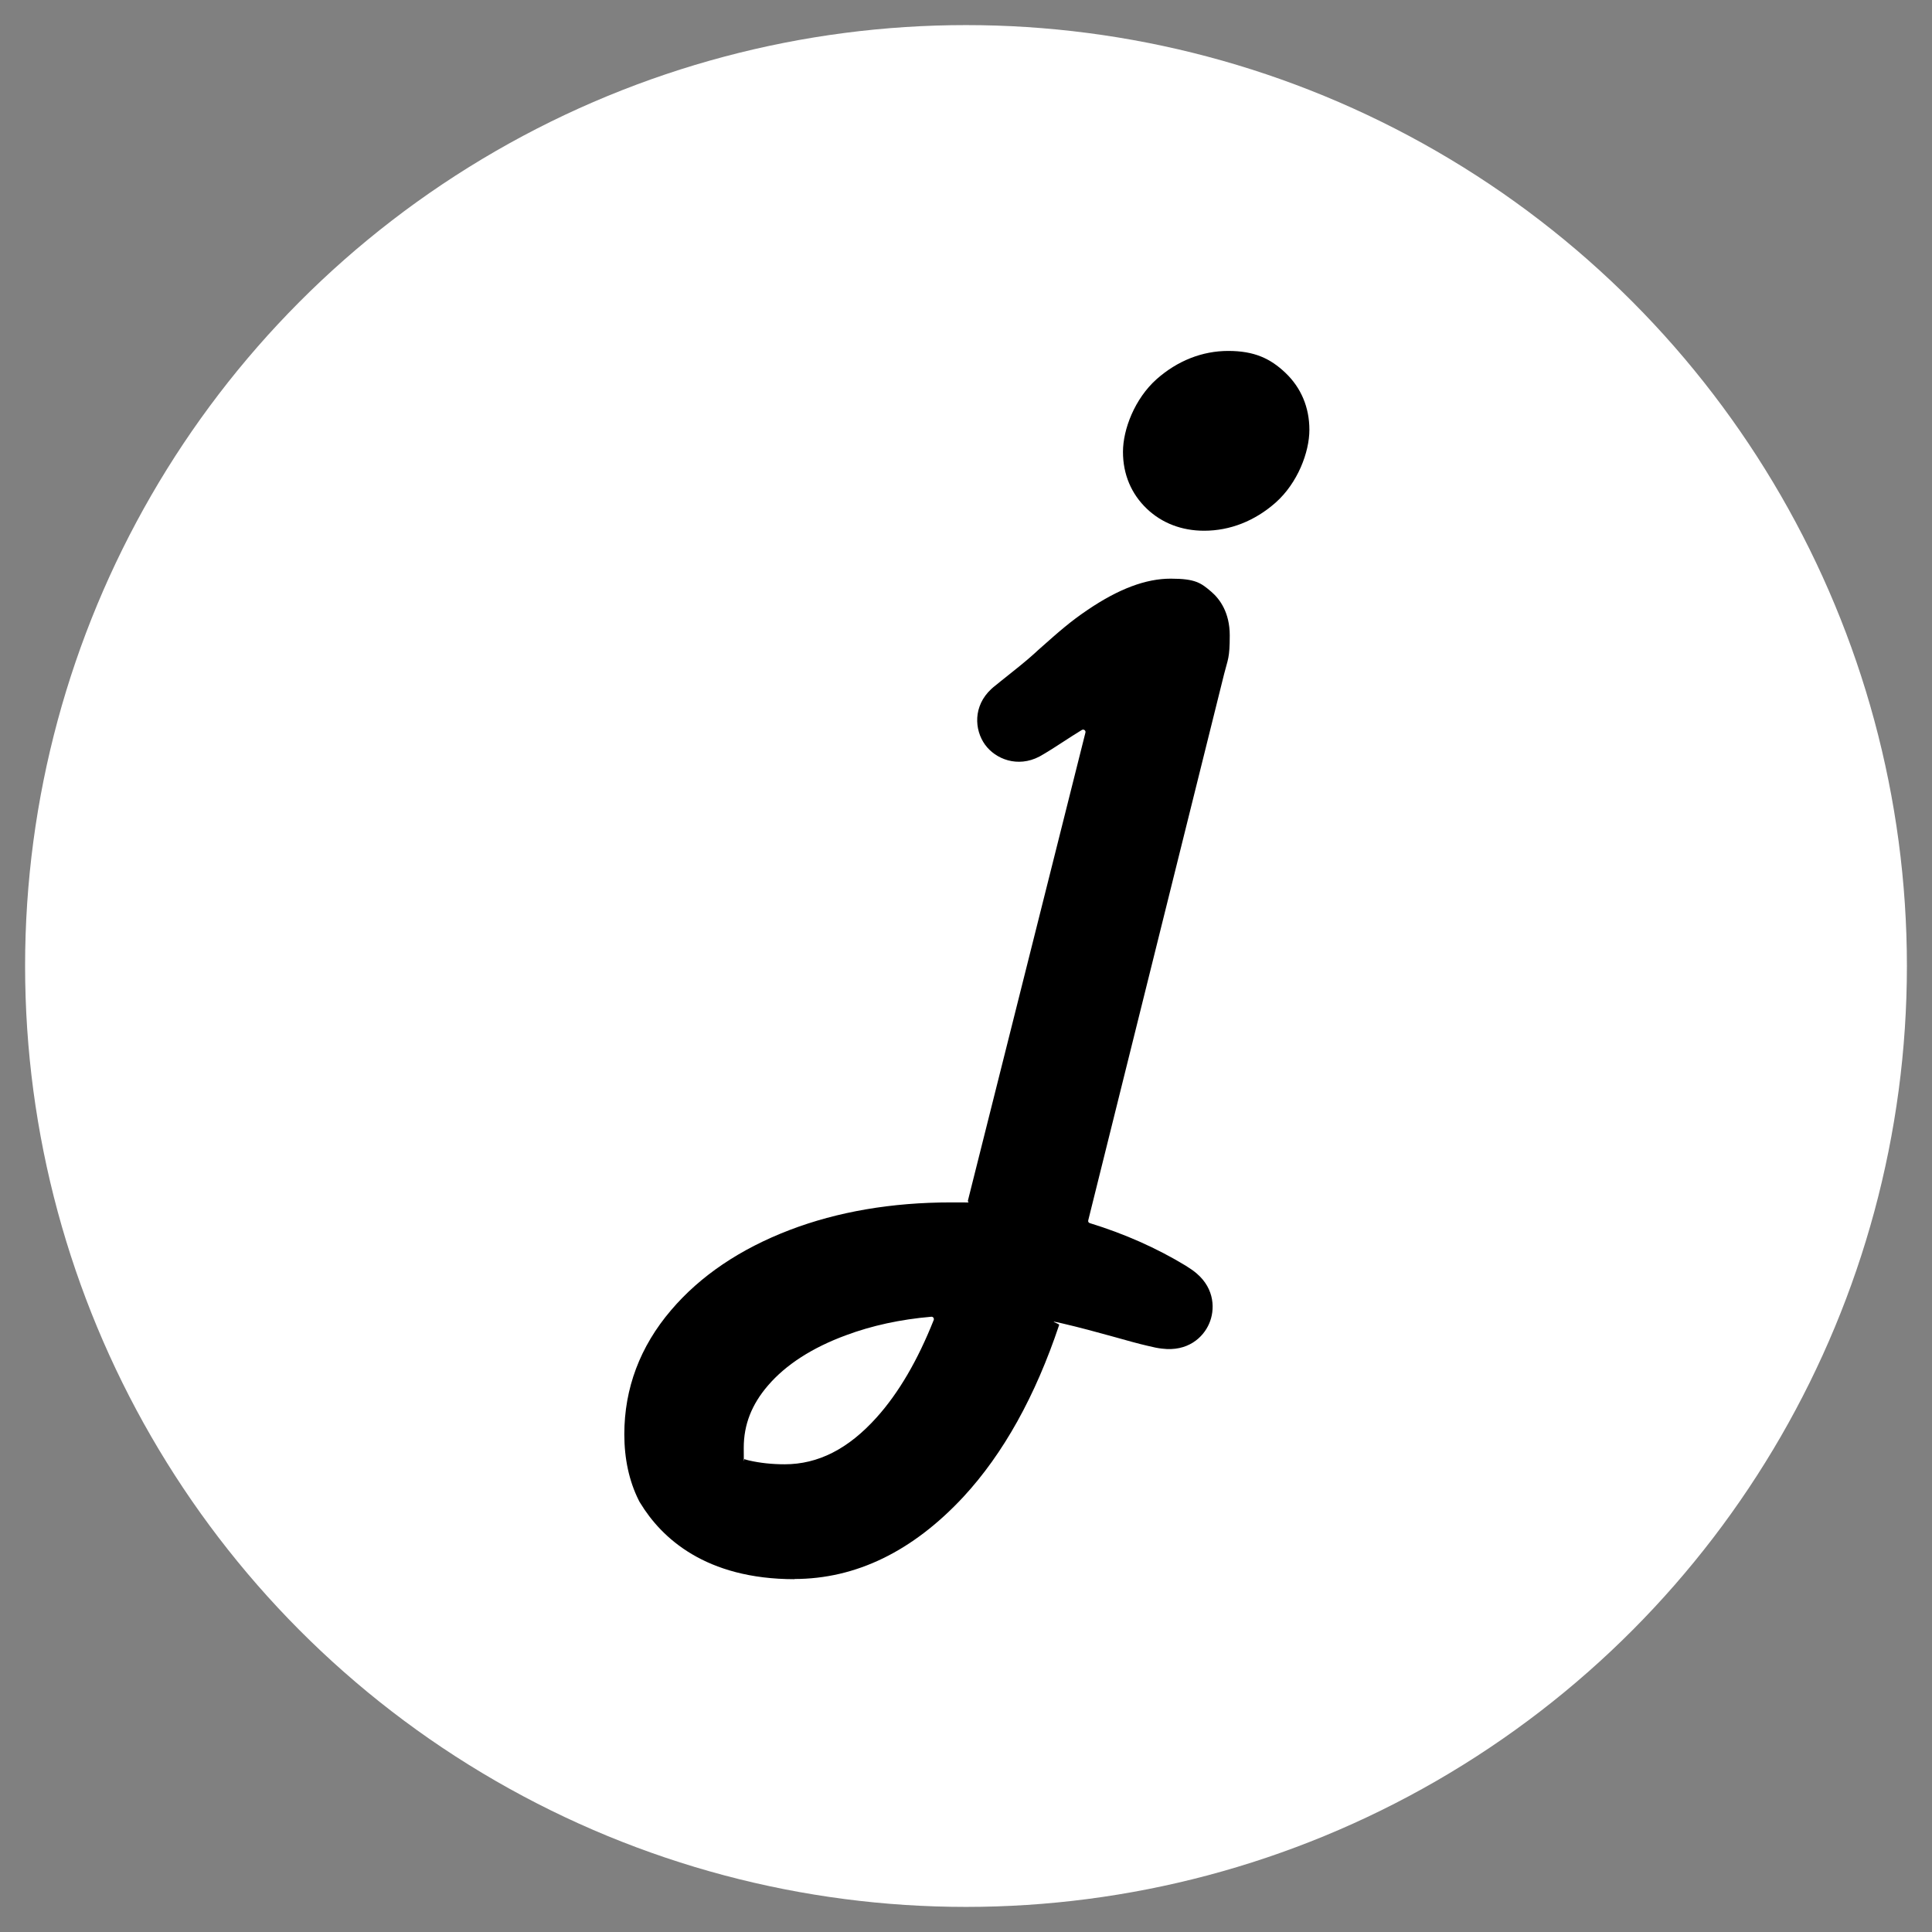
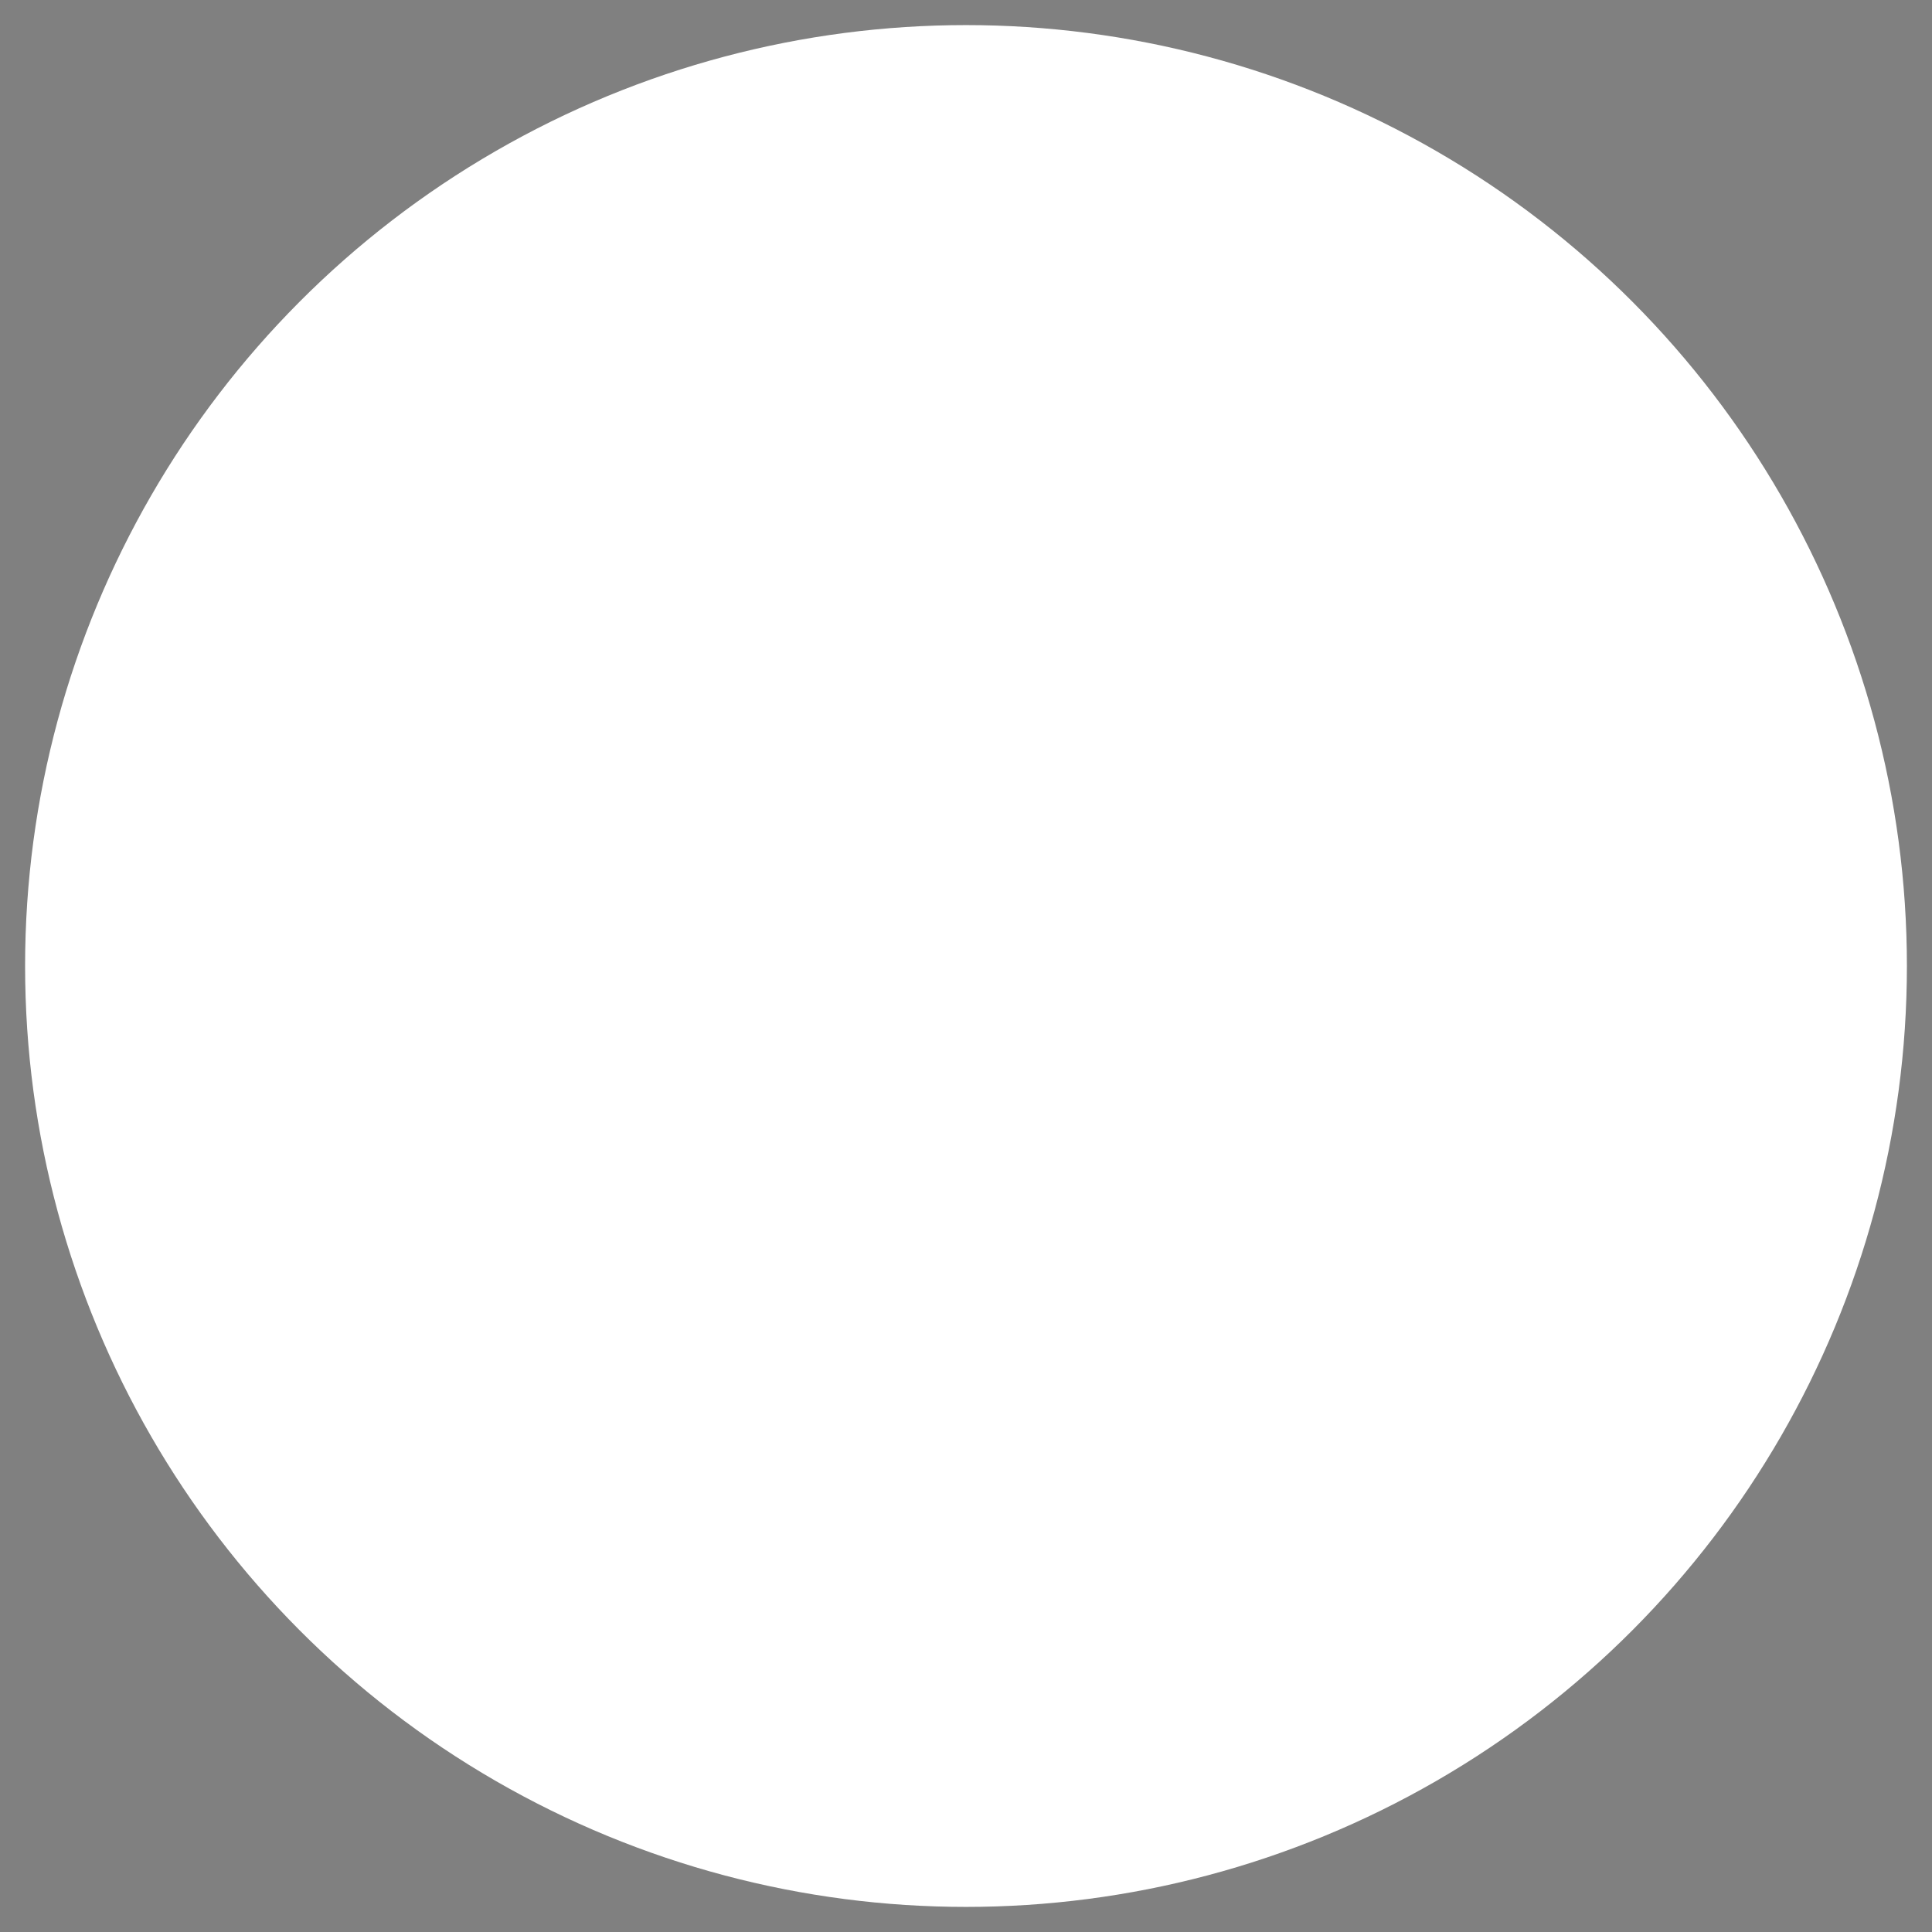
<svg xmlns="http://www.w3.org/2000/svg" id="Layer_1" version="1.1" viewBox="0 0 1024 1024">
  <rect x="0" y="0" width="1024" height="1024" fill="#808080" stroke="none" />
  <defs>
    <style>
      .st0 {
        fill: #fff;
      }
    </style>
  </defs>
  <circle class="st0" cx="512" cy="512" r="498.7" />
  <g id="Logo_black">
    <g id="j">
      <g id="Shape">
-         <path d="M651,208c6.2,0,11.3,1.9,15.2,5.5,3.9,3.7,5.8,8.4,5.8,14.3,0,8.6-3.5,15.9-10.5,22.2s-14.8,9.3-23.3,9.3-11.3-1.9-15.2-5.5c-3.9-3.7-5.8-8.4-5.8-14.3,0-8.6,3.5-15.9,10.5-22.2s14.8-9.3,23.3-9.3h0ZM620.7,328.7c3.5,0,5.9.6,7.3,1.8s2,3.3,2,6.4-.8,8.9-2.3,15.2l-77.2,310.7c-.2.7.3,1.4,1,1.5,24.4,5.1,46.3,13.6,65.8,25.4,19.6,11.9-41.8-10.5-69.5-13.3s-1.2.3-1.3.9c-12,43.4-29.2,77.2-51.6,101.3-22.5,24.3-47,36.4-73.5,36.4s-50.9-9.9-62.9-29.7c0,0,0,0,0-.1-3.5-7-5.2-15.3-5.2-25,0-19,6.5-36.2,19.5-51.6,13-15.3,31-27.4,53.9-36.2s48.8-13.1,77.6-13.1,14.2.4,24.6,1.1c.6,0,1.2-.4,1.3-1l75-298.7c.4-1.2.6-2.7.6-4.7,0-3.1-1.8-4.7-5.2-4.7-8.5,0-25.1,8-49.6,23.9s-1.1-.7,11.9-12.2,17.6-15.7,26.3-21.6c12.6-8.5,23.2-12.8,31.8-12.8h0ZM416,798.1c24.1,0,45.8-10.7,65-32.1,19-21.1,33.9-50.9,44.7-89.3.2-.8-.4-1.6-1.2-1.6h-11.2c-26.8,0-51,4-72.6,12s-38.4,19-50.5,32.9c-12,14-18.1,29.7-18.1,47.2s1.3,15.6,4,20.3.1.2.2.3c3.1,3.4,8.3,6,15.6,7.7s15.4,2.6,23.9,2.6h0Z" />
-         <path d="M421.2,837c-47.3,0-70.6-21.9-81.8-40.3l-.5-.8-.4-.8c-5-10-7.6-21.8-7.6-34.9,0-24.3,8.3-46.5,24.8-65.8,15.4-18.1,36.5-32.4,62.9-42.5,25.4-9.7,54.1-14.6,85.4-14.6s4.9,0,7.7.1,1.1-.4,1.3-1l62.3-248.1c.3-1.1-.9-2-1.9-1.4-3.2,2-6.8,4.2-10.7,6.8-4,2.6-6.8,4.4-8.7,5.5-1.3.8-2.2,1.3-3.1,1.8-11.5,6-23.2,1.4-28.8-6.3-5.7-7.9-6.4-20.5,3.3-29.5.7-.6,1.4-1.3,2.5-2.1,1.5-1.2,3.4-2.8,5.6-4.5,4.5-3.6,10.2-8.1,14.4-11.9l2.4-2.2c11.5-10.2,16.8-14.9,26.1-21.2,16.5-11.2,30.9-16.6,44.1-16.6s16.1,2.3,21.6,7c4.4,3.8,9.7,10.9,9.7,23.1s-1,12.5-3,20.5l-72,289.5c-.2.7.2,1.3.9,1.5,18.2,5.6,35.2,13.1,50.7,22.5,2.4,1.5,4.3,2.8,5.8,4.1,9.8,8.3,9.8,19.5,6.7,26.6-3.2,7.5-11.5,15-25,13.3-2-.2-4.5-.7-7.7-1.5-4.8-1.1-10.9-2.8-18-4.8-8.3-2.3-18.2-5-27.3-7.1s-1.3.2-1.5.8c-12.6,37.7-29.6,68.3-50.8,91.2-26.8,28.8-56.9,43.5-89.6,43.5h0ZM394.6,773.4c.7.2,1.5.5,2.5.7,5.7,1.3,12,2,18.8,2,17.7,0,33.7-8.1,48.7-24.8,11.7-13,21.8-30.3,30.3-51.7.3-.9-.4-1.8-1.3-1.7-16.4,1.4-31.5,4.7-45.2,9.8-17.9,6.6-31.9,15.6-41.4,26.7-8.6,10-12.8,20.7-12.8,32.9s.2,4.7.4,6.2h0ZM392,772.3h0ZM638.2,281.3c-11.8,0-22.3-4-30.3-11.6-8.3-7.9-12.7-18.3-12.7-30.2s6.2-28.2,17.9-38.6c11-9.7,24.1-14.9,37.9-14.9s22.3,4,30.3,11.6c8.3,7.9,12.7,18.3,12.7,30.2s-6.2,28.2-17.9,38.6c-11,9.7-24.1,14.9-37.9,14.9h0ZM639.2,239.7h0ZM646.9,233.5c1.1-1-.2-2.8-1.5-2s-2,1.3-3.2,2.3c0,0,0,0,0,0-1.1,1,.2,2.8,1.5,2s2-1.3,3.2-2.3c0,0,0,0,0,0ZM637.2,237.2h0Z" />
-       </g>
+         </g>
    </g>
  </g>
</svg>